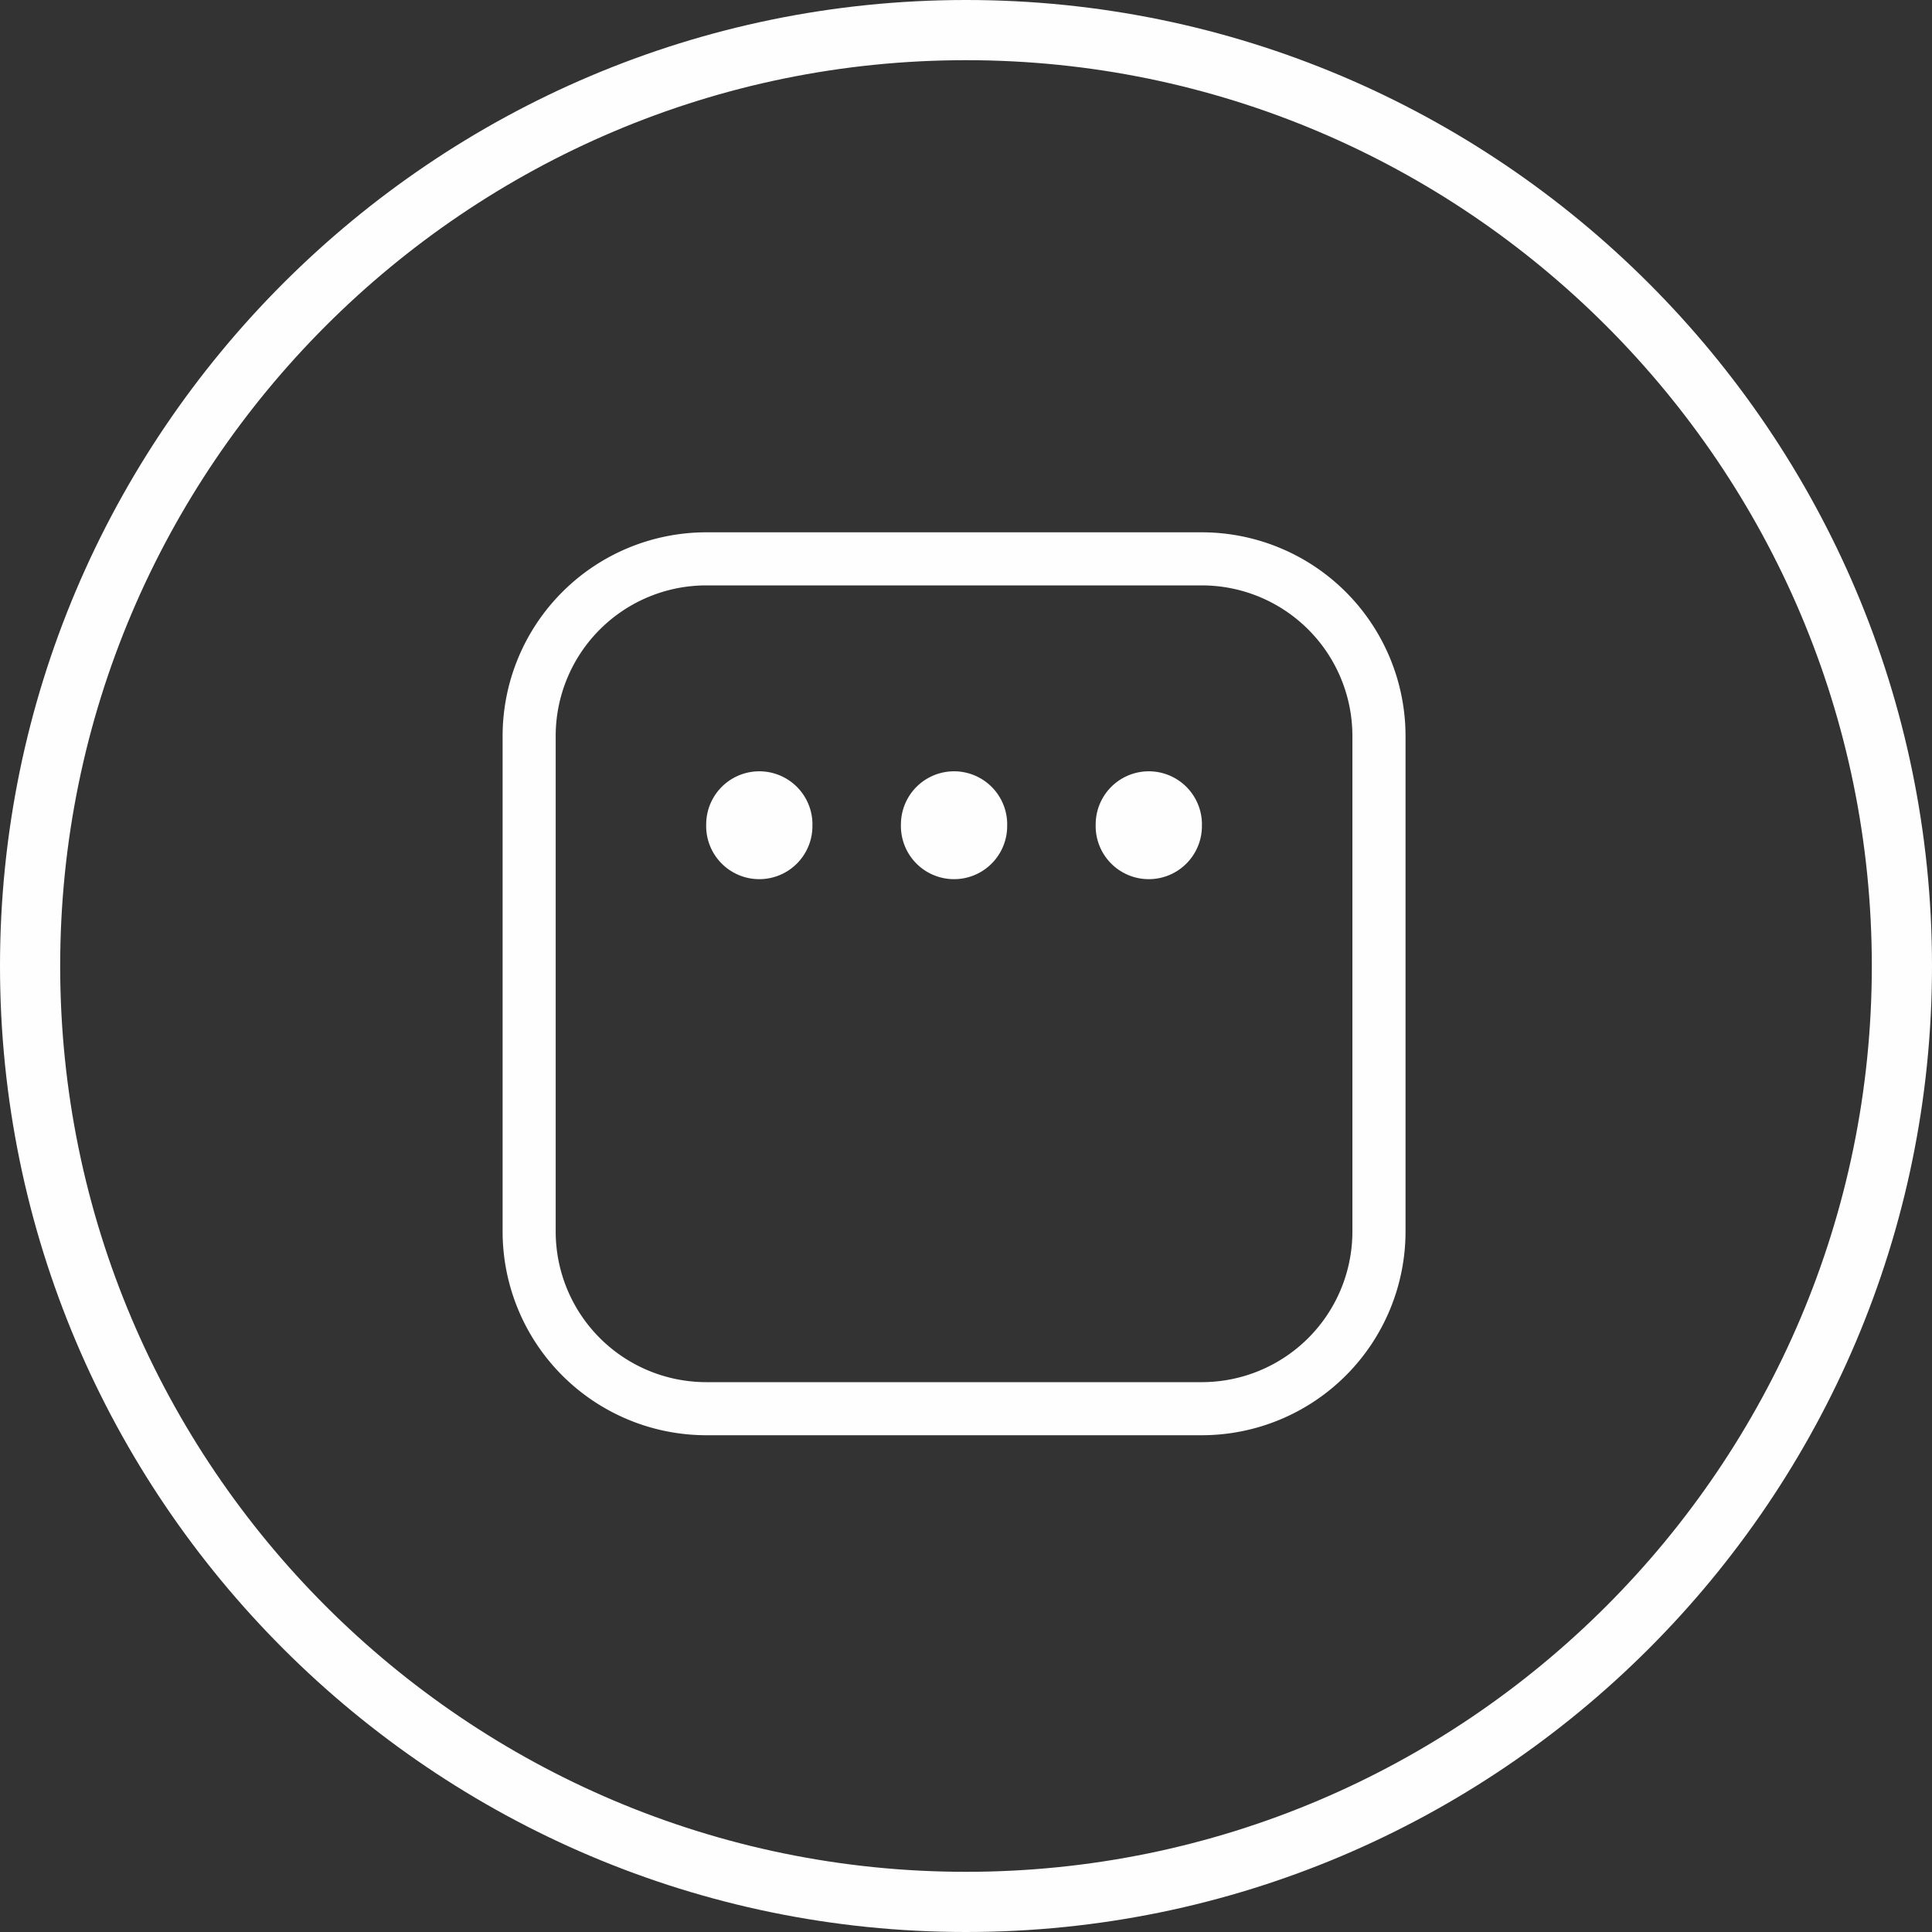
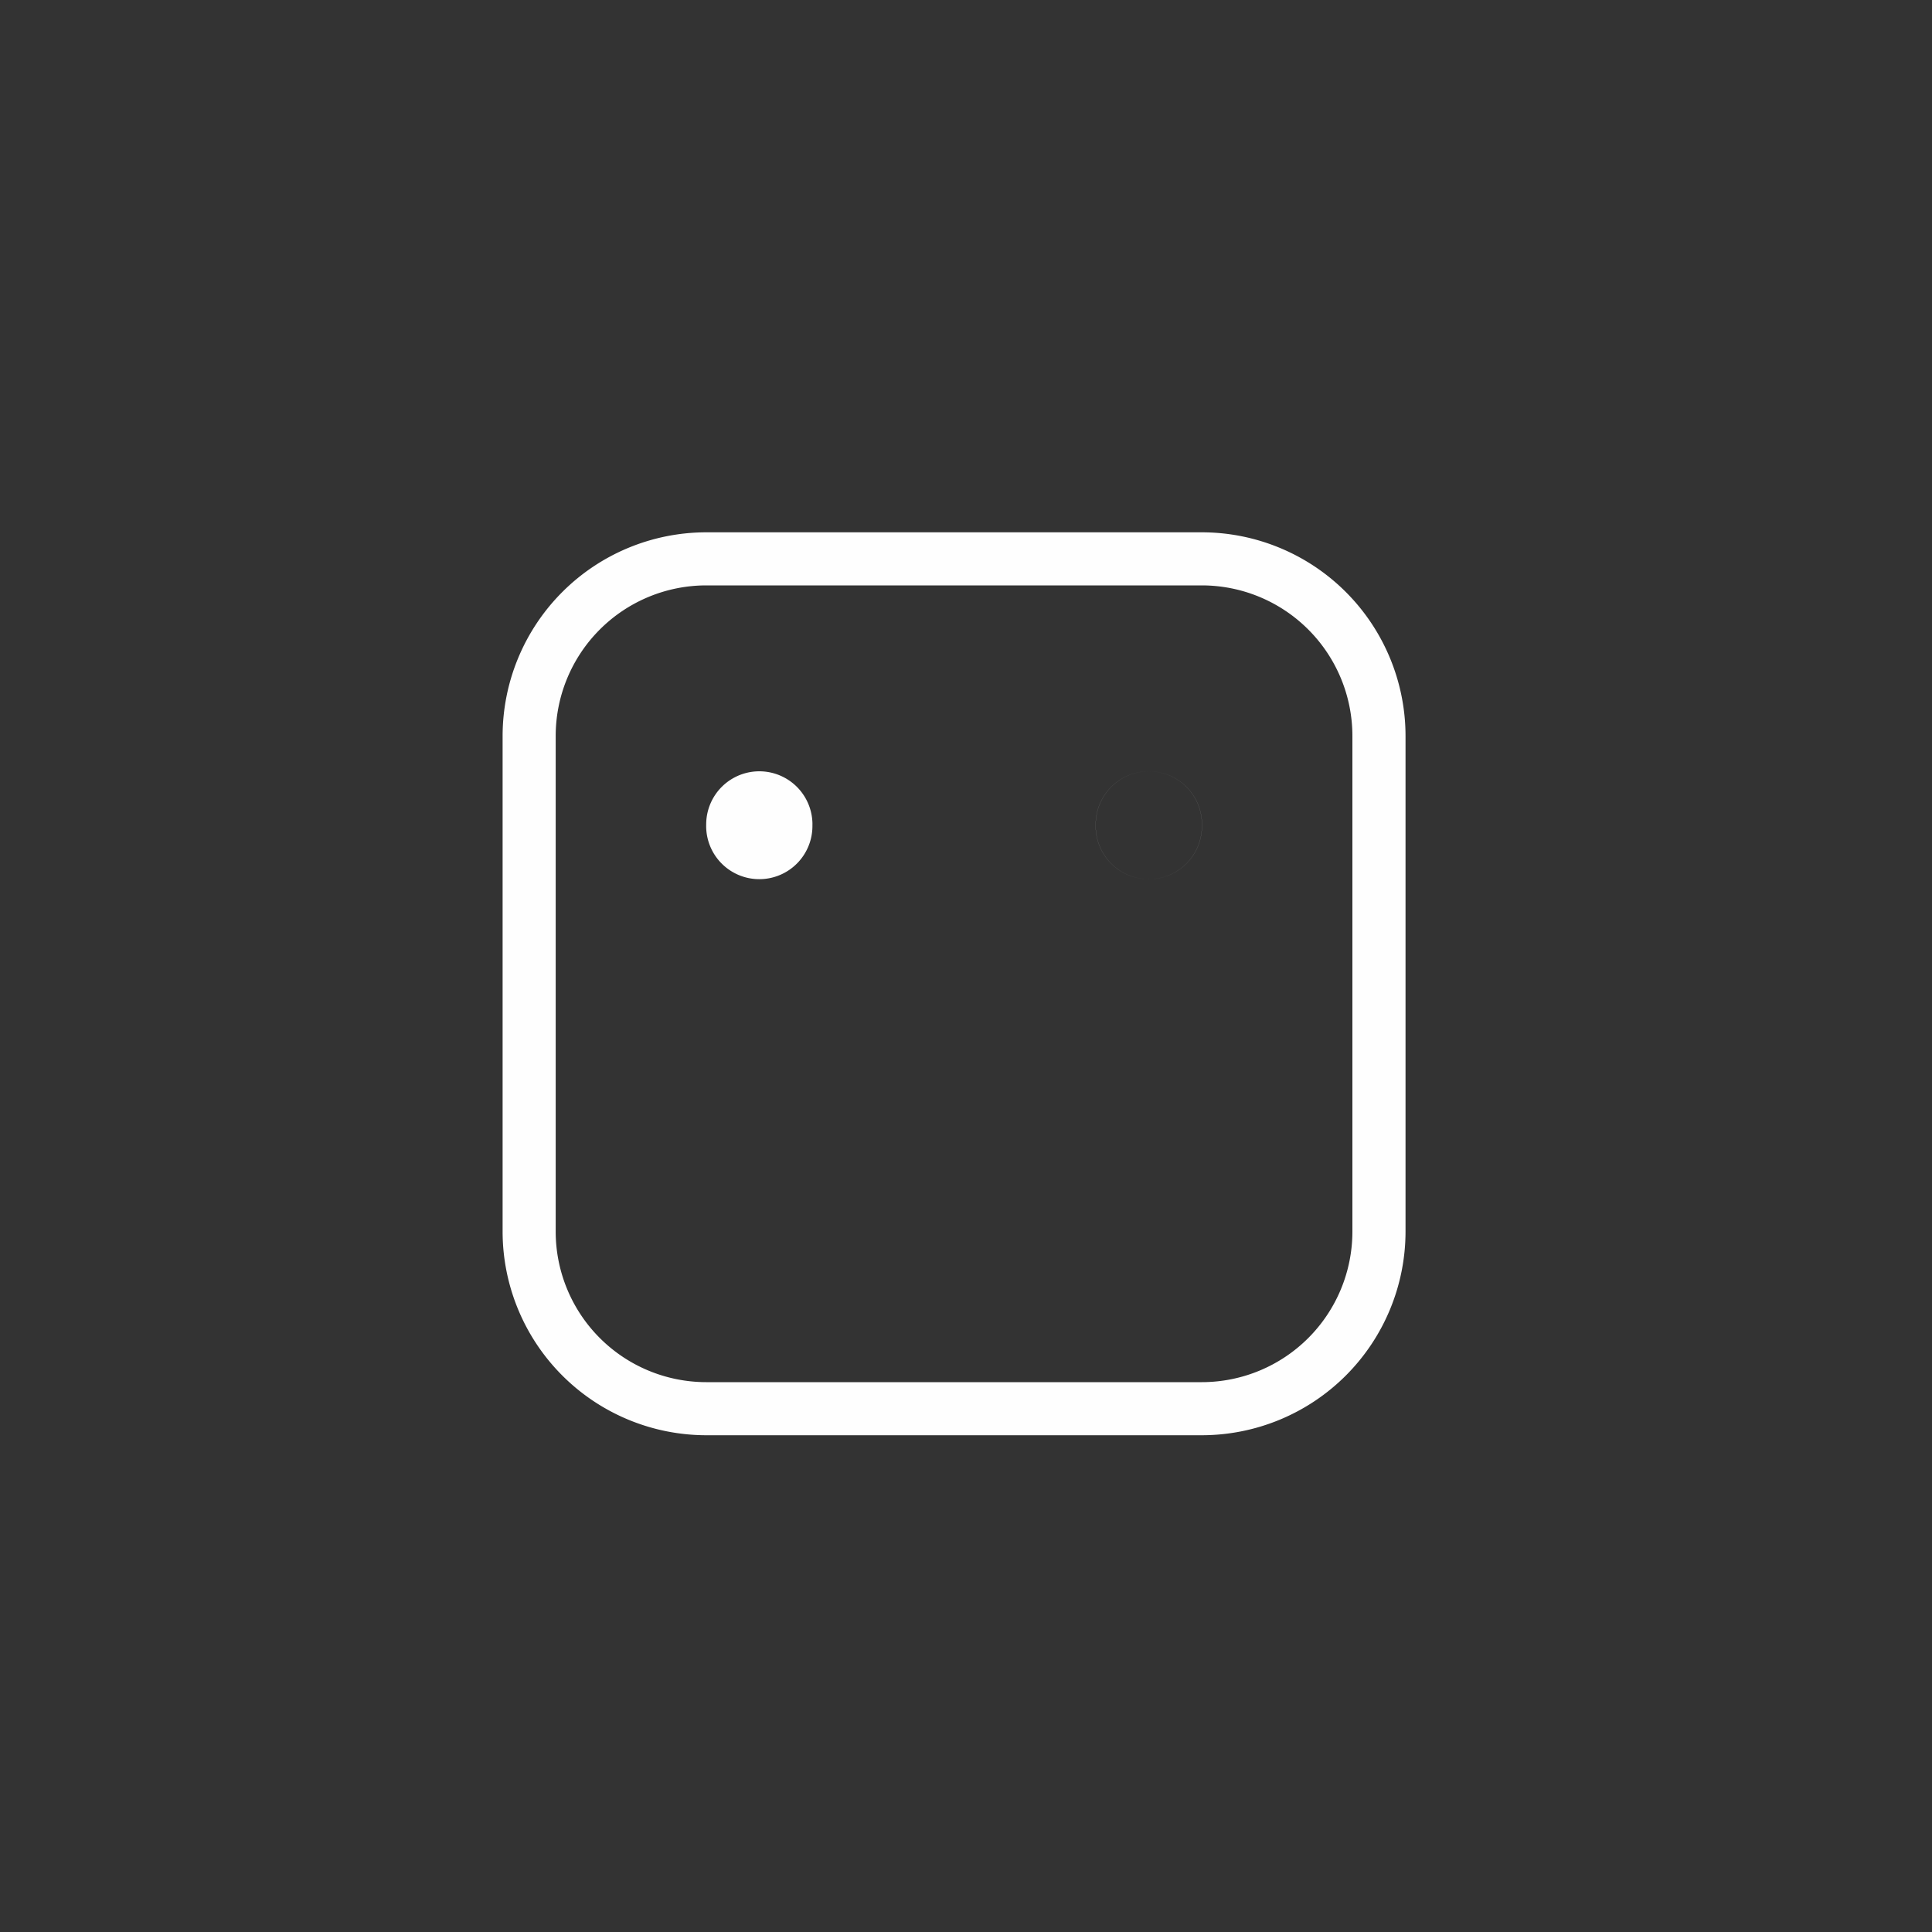
<svg xmlns="http://www.w3.org/2000/svg" width="40" height="40" viewBox="0 0 40 40">
  <rect x="0" y="0" width="40" height="40" fill="#333333" stroke="none" />
  <g fill="#FEFEFE" fill-rule="evenodd">
    <path d="M14.621 12.12a3.119 3.119 0 0 0-3.116 3.116V25.5a3.119 3.119 0 0 0 3.116 3.116h10.263A3.119 3.119 0 0 0 28 25.5V15.236a3.119 3.119 0 0 0-3.116-3.116H14.621zm10.263 17.595H14.621a4.22 4.22 0 0 1-4.215-4.215V15.236a4.22 4.22 0 0 1 4.215-4.215h10.263a4.22 4.22 0 0 1 4.216 4.215V25.5a4.22 4.22 0 0 1-4.216 4.215z" />
-     <path d="M16.82 17.069a1.1 1.1 0 1 1-2.199 0 1.1 1.1 0 0 1 2.2 0M24.884 17.069a1.1 1.1 0 1 1-2.199 0 1.1 1.1 0 0 1 2.2 0M20.852 17.069a1.1 1.1 0 1 1-2.199 0 1.1 1.1 0 0 1 2.2 0" />
-     <path d="M20 1.246C9.66 1.246 1.246 9.66 1.246 20 1.246 30.34 9.66 38.754 20 38.754c10.34 0 18.754-8.413 18.754-18.754C38.754 9.66 30.34 1.246 20 1.246M20 40C8.972 40 0 31.028 0 20S8.972 0 20 0s20 8.972 20 20-8.972 20-20 20" />
+     <path d="M16.82 17.069a1.1 1.1 0 1 1-2.199 0 1.1 1.1 0 0 1 2.2 0M24.884 17.069a1.1 1.1 0 1 1-2.199 0 1.1 1.1 0 0 1 2.2 0a1.1 1.1 0 1 1-2.199 0 1.1 1.1 0 0 1 2.2 0" />
  </g>
</svg>